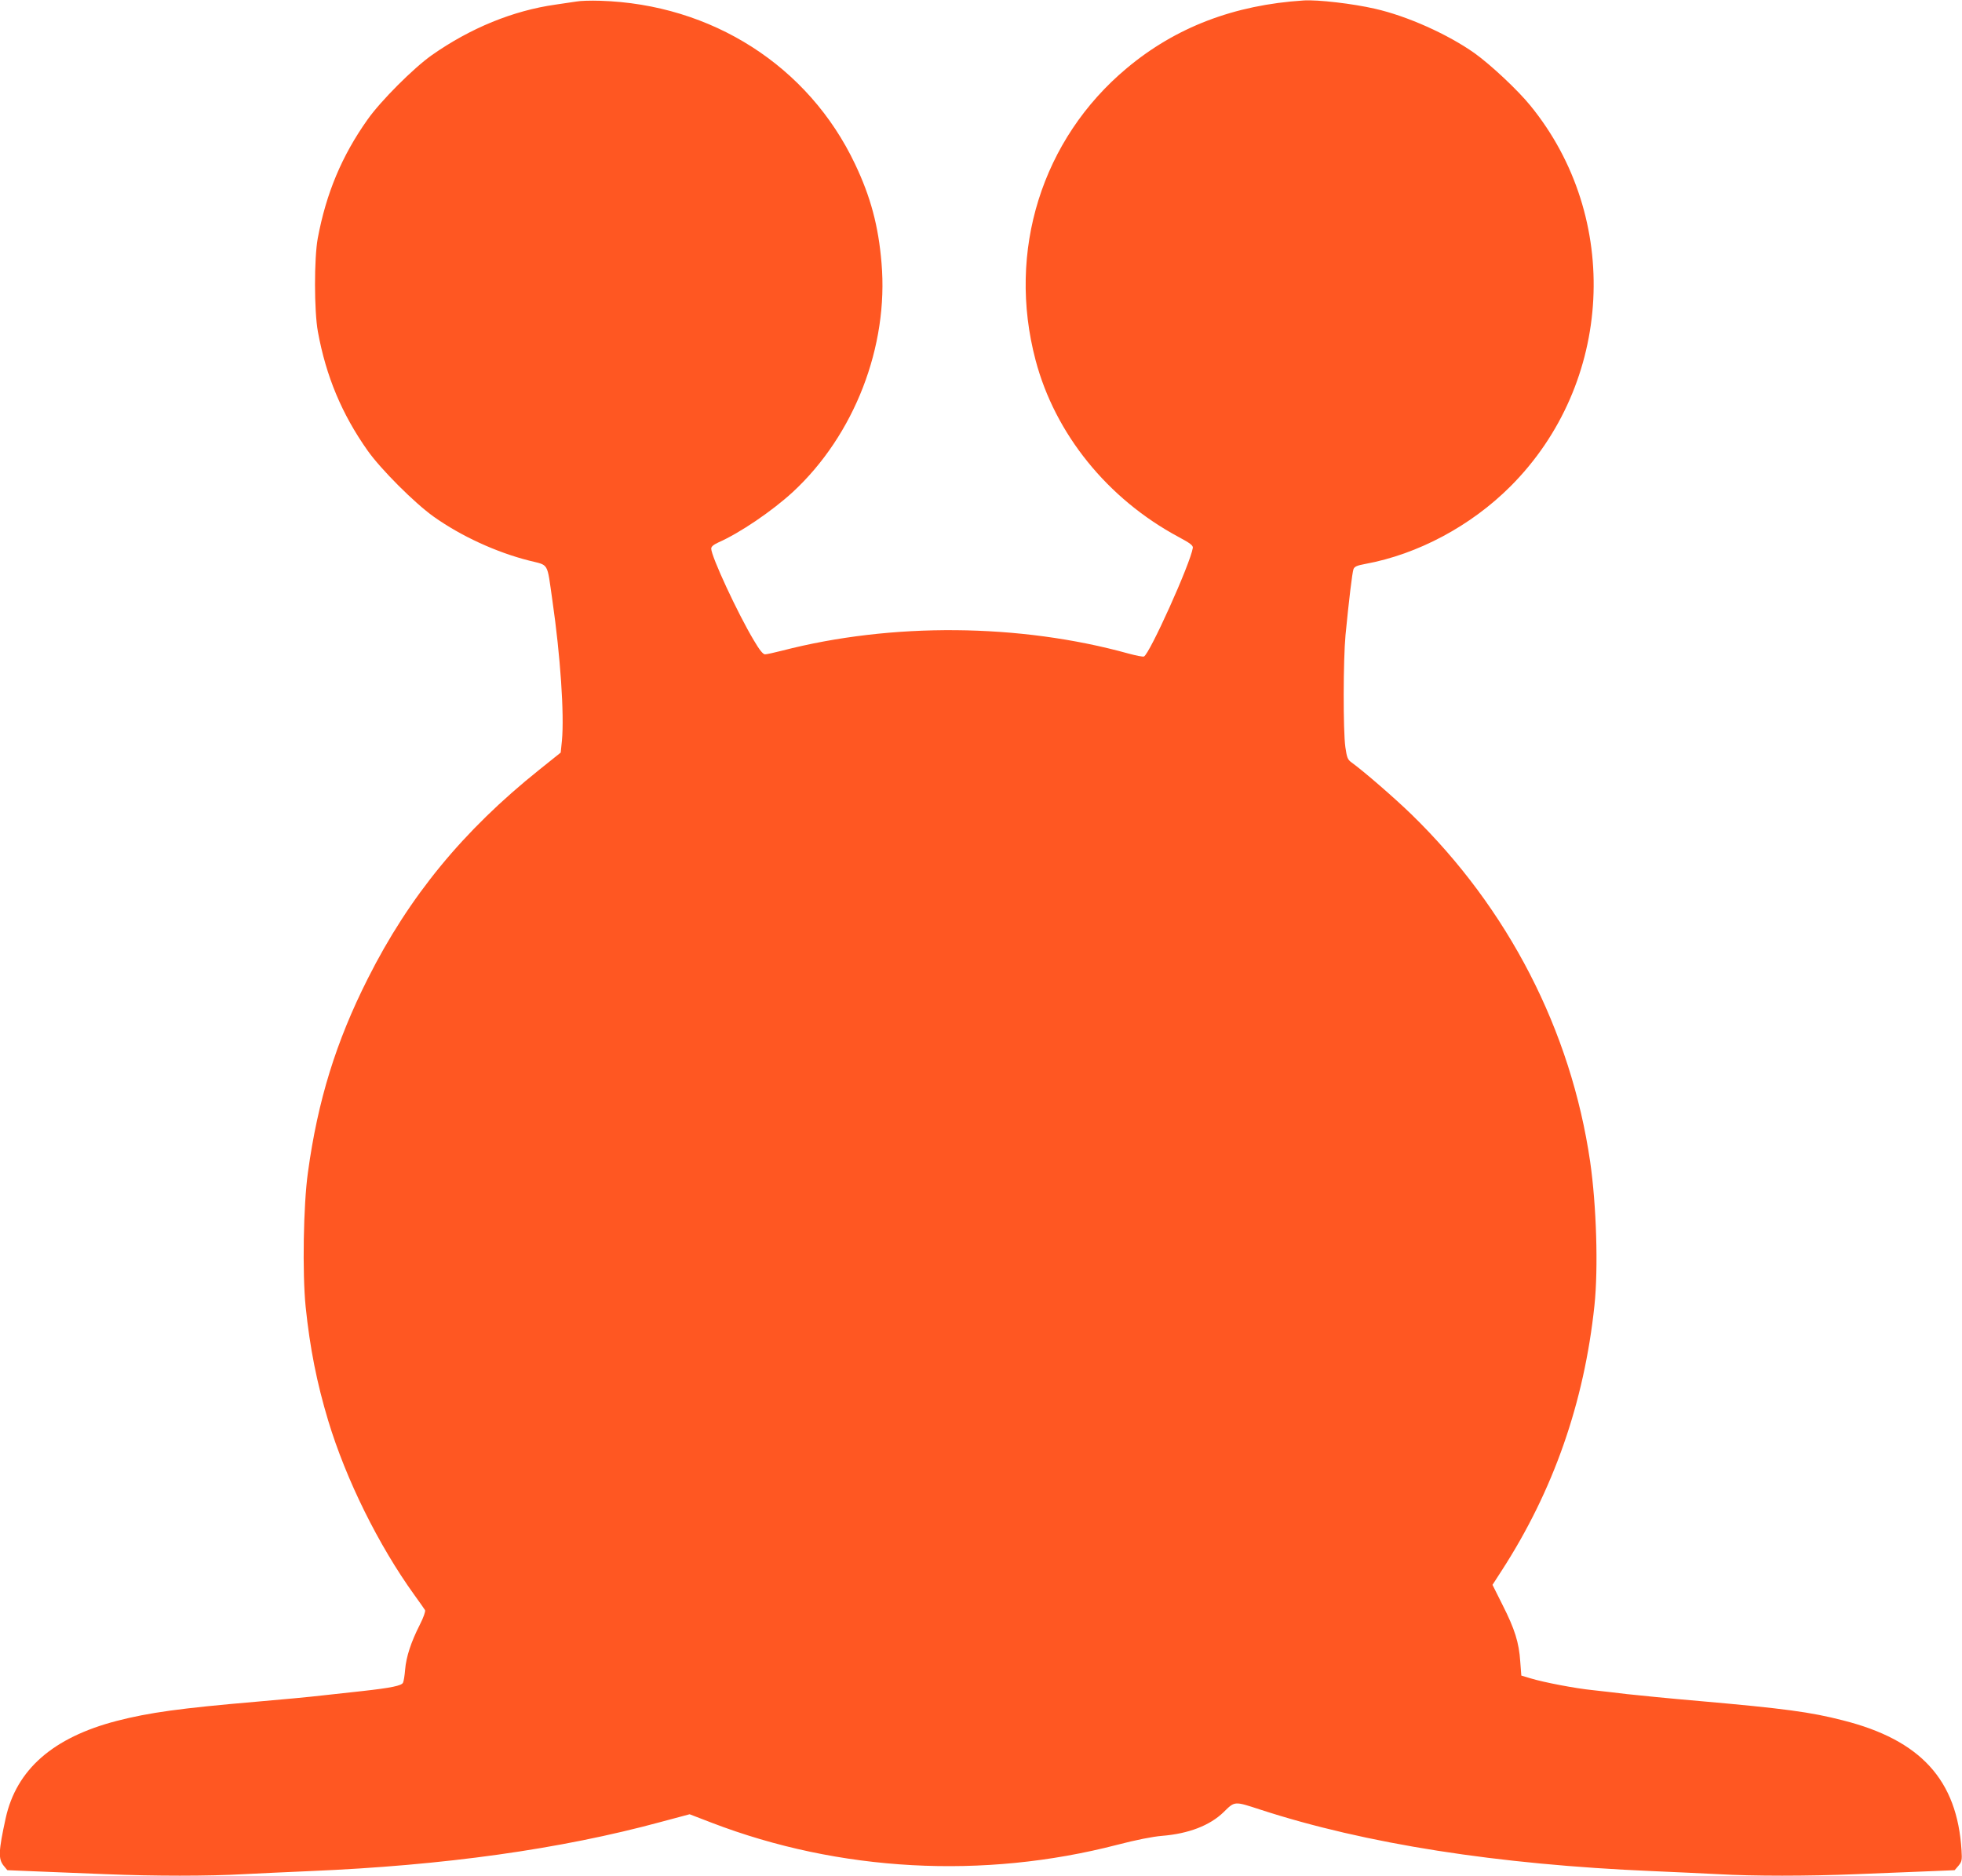
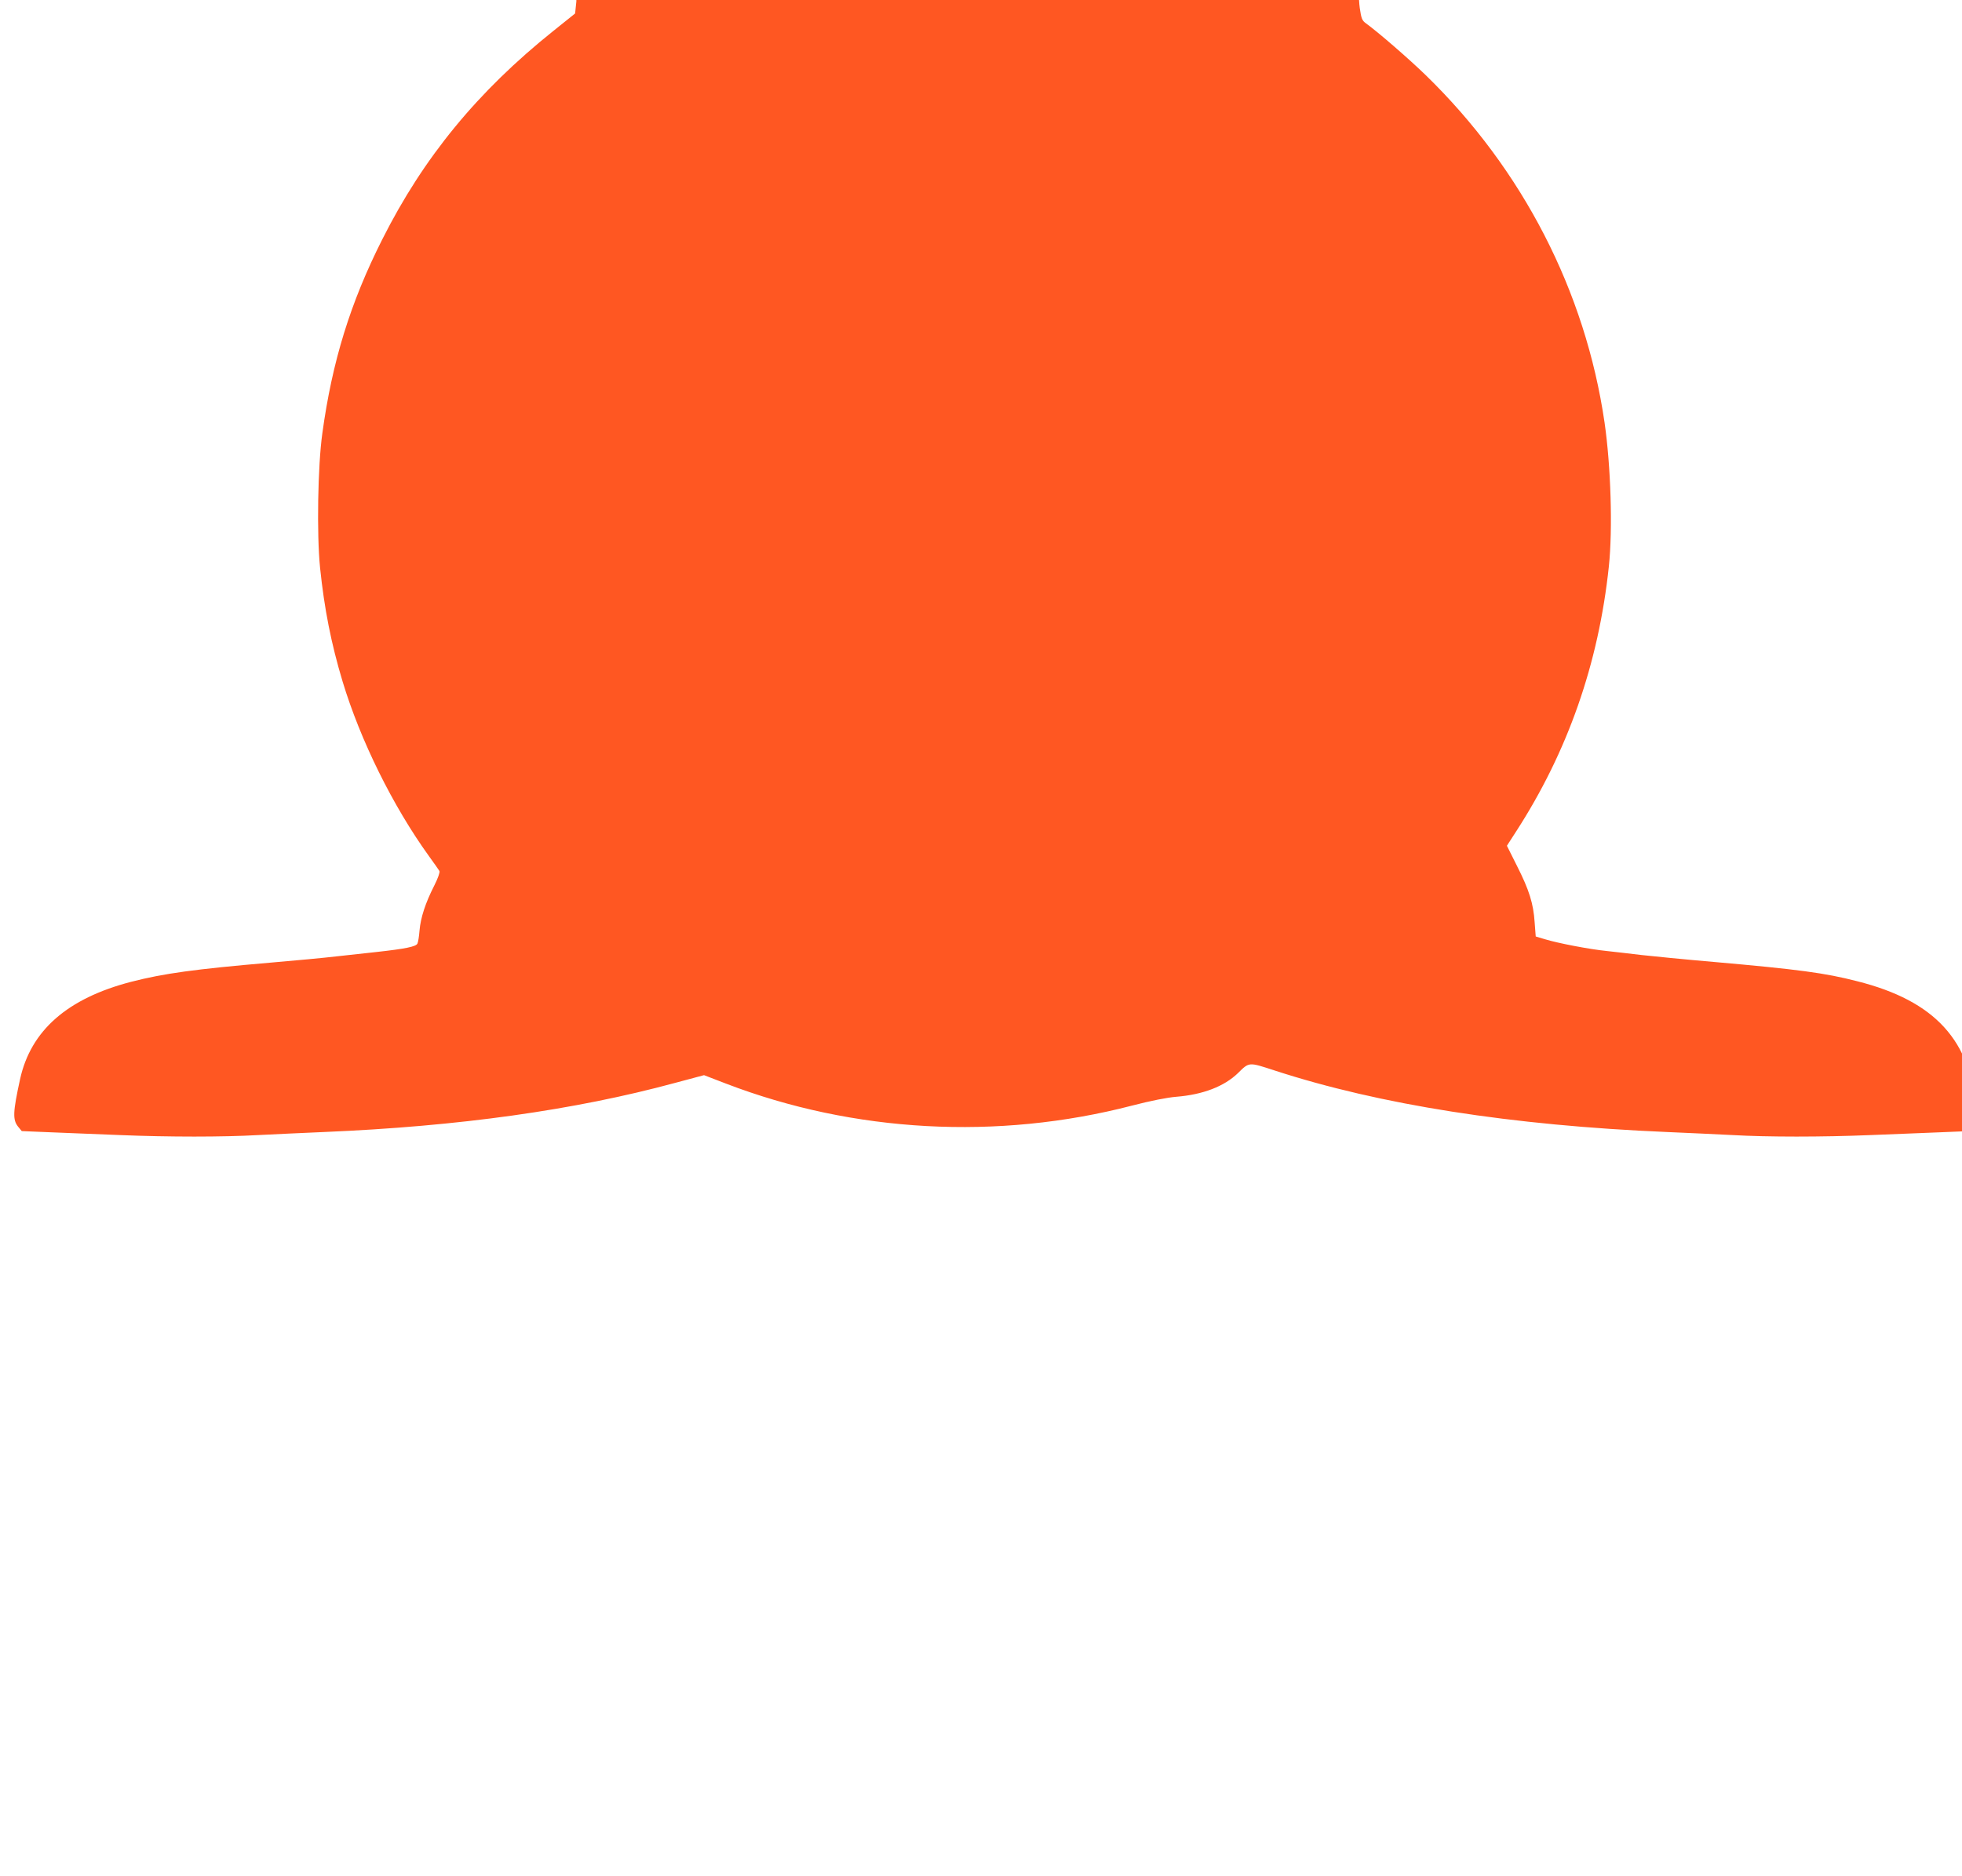
<svg xmlns="http://www.w3.org/2000/svg" version="1.0" width="1280pt" height="1224pt" viewBox="0 0 1280 1224" preserveAspectRatio="xMidYMid meet">
  <g transform="translate(0,1224) scale(0.1,-0.1)" fill="#ff5722" stroke="none">
-     <path d="M3760 12230 c-25 -4 -85 -13 -135 -20 -277 -39 -556 -153 -808 -330 -119 -84 -333 -298 -419 -420 -168 -237 -270 -481 -325 -775 -24 -131 -24 -474 1 -610 53 -290 156 -537 324 -775 86 -122 308 -344 432 -432 179 -127 408 -232 621 -286 133 -34 116 -5 153 -262 52 -359 78 -743 62 -913 l-8 -78 -141 -113 c-495 -396 -848 -826 -1117 -1361 -208 -412 -327 -797 -391 -1265 -30 -213 -37 -658 -15 -877 28 -271 73 -497 147 -743 116 -384 328 -813 563 -1139 34 -47 65 -91 69 -98 4 -7 -10 -48 -34 -95 -58 -114 -89 -210 -96 -293 -3 -38 -9 -77 -14 -86 -10 -19 -75 -33 -264 -54 -71 -8 -191 -21 -265 -29 -74 -9 -269 -27 -432 -41 -489 -42 -694 -70 -907 -125 -415 -108 -654 -317 -724 -635 -47 -215 -49 -265 -13 -310 l24 -29 193 -8 c107 -4 309 -12 449 -18 318 -13 671 -13 900 0 96 5 290 14 430 20 880 37 1636 143 2292 321 l187 50 143 -55 c833 -320 1773 -371 2648 -144 123 32 230 53 290 58 175 14 313 68 402 154 75 74 69 73 241 17 685 -223 1545 -358 2557 -401 140 -6 334 -15 430 -20 229 -13 582 -13 900 0 140 6 342 14 449 18 l193 8 25 29 c22 27 24 37 20 100 -28 459 -266 721 -775 849 -210 54 -381 77 -937 126 -187 16 -398 37 -470 45 -71 9 -173 20 -225 26 -112 11 -320 51 -405 77 l-60 18 -7 92 c-8 123 -36 212 -115 368 l-66 132 60 93 c337 521 538 1096 605 1729 26 245 13 656 -28 940 -125 856 -534 1651 -1166 2266 -109 106 -312 282 -391 339 -25 18 -30 31 -40 100 -15 107 -14 568 1 730 22 227 44 409 52 431 7 17 23 24 77 34 343 63 689 248 947 506 671 671 727 1753 130 2485 -82 101 -258 266 -364 342 -174 123 -438 242 -650 290 -143 33 -373 60 -465 54 -454 -29 -835 -175 -1154 -442 -554 -463 -783 -1194 -595 -1905 127 -481 469 -905 933 -1154 77 -41 95 -56 93 -71 -16 -103 -283 -695 -319 -709 -7 -3 -52 6 -100 19 -710 197 -1546 204 -2261 19 -51 -13 -101 -24 -111 -24 -13 0 -36 28 -74 93 -104 174 -277 546 -277 597 0 13 14 25 46 40 141 62 351 205 486 329 401 371 626 950 579 1495 -20 241 -71 432 -173 646 -303 639 -935 1043 -1663 1065 -60 2 -130 0 -155 -5z" />
+     <path d="M3760 12230 l-8 -78 -141 -113 c-495 -396 -848 -826 -1117 -1361 -208 -412 -327 -797 -391 -1265 -30 -213 -37 -658 -15 -877 28 -271 73 -497 147 -743 116 -384 328 -813 563 -1139 34 -47 65 -91 69 -98 4 -7 -10 -48 -34 -95 -58 -114 -89 -210 -96 -293 -3 -38 -9 -77 -14 -86 -10 -19 -75 -33 -264 -54 -71 -8 -191 -21 -265 -29 -74 -9 -269 -27 -432 -41 -489 -42 -694 -70 -907 -125 -415 -108 -654 -317 -724 -635 -47 -215 -49 -265 -13 -310 l24 -29 193 -8 c107 -4 309 -12 449 -18 318 -13 671 -13 900 0 96 5 290 14 430 20 880 37 1636 143 2292 321 l187 50 143 -55 c833 -320 1773 -371 2648 -144 123 32 230 53 290 58 175 14 313 68 402 154 75 74 69 73 241 17 685 -223 1545 -358 2557 -401 140 -6 334 -15 430 -20 229 -13 582 -13 900 0 140 6 342 14 449 18 l193 8 25 29 c22 27 24 37 20 100 -28 459 -266 721 -775 849 -210 54 -381 77 -937 126 -187 16 -398 37 -470 45 -71 9 -173 20 -225 26 -112 11 -320 51 -405 77 l-60 18 -7 92 c-8 123 -36 212 -115 368 l-66 132 60 93 c337 521 538 1096 605 1729 26 245 13 656 -28 940 -125 856 -534 1651 -1166 2266 -109 106 -312 282 -391 339 -25 18 -30 31 -40 100 -15 107 -14 568 1 730 22 227 44 409 52 431 7 17 23 24 77 34 343 63 689 248 947 506 671 671 727 1753 130 2485 -82 101 -258 266 -364 342 -174 123 -438 242 -650 290 -143 33 -373 60 -465 54 -454 -29 -835 -175 -1154 -442 -554 -463 -783 -1194 -595 -1905 127 -481 469 -905 933 -1154 77 -41 95 -56 93 -71 -16 -103 -283 -695 -319 -709 -7 -3 -52 6 -100 19 -710 197 -1546 204 -2261 19 -51 -13 -101 -24 -111 -24 -13 0 -36 28 -74 93 -104 174 -277 546 -277 597 0 13 14 25 46 40 141 62 351 205 486 329 401 371 626 950 579 1495 -20 241 -71 432 -173 646 -303 639 -935 1043 -1663 1065 -60 2 -130 0 -155 -5z" />
  </g>
</svg>